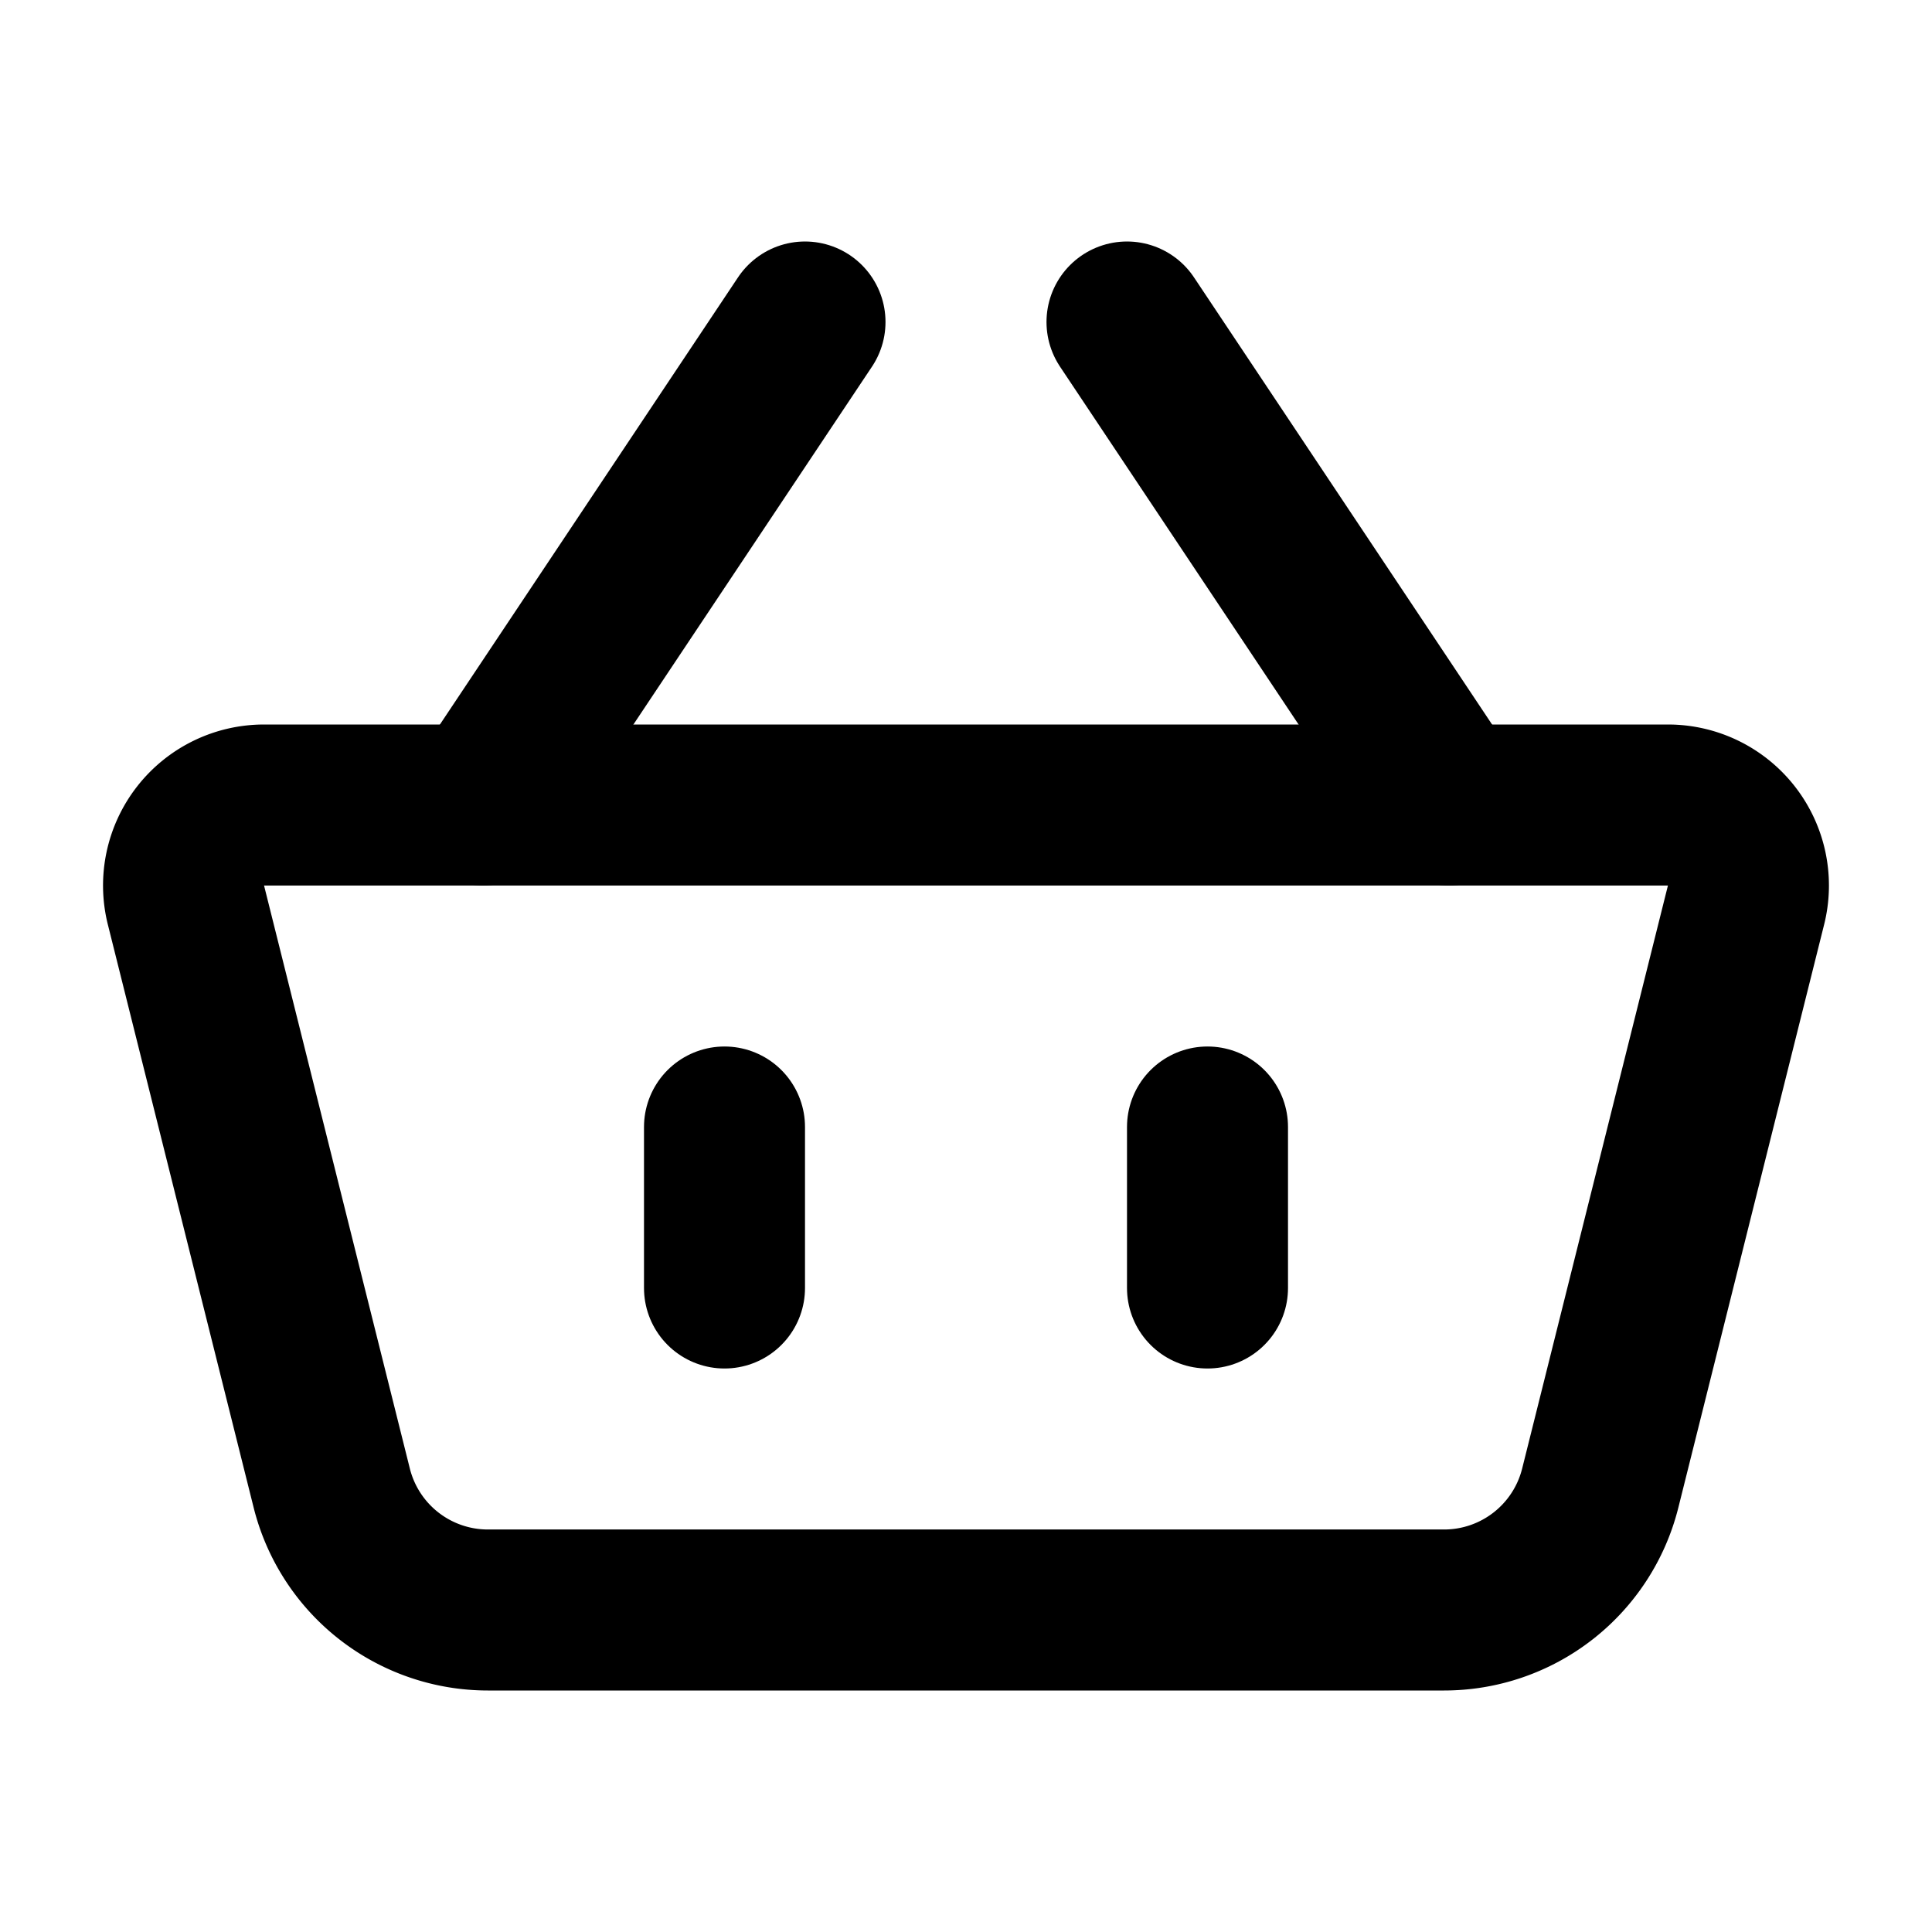
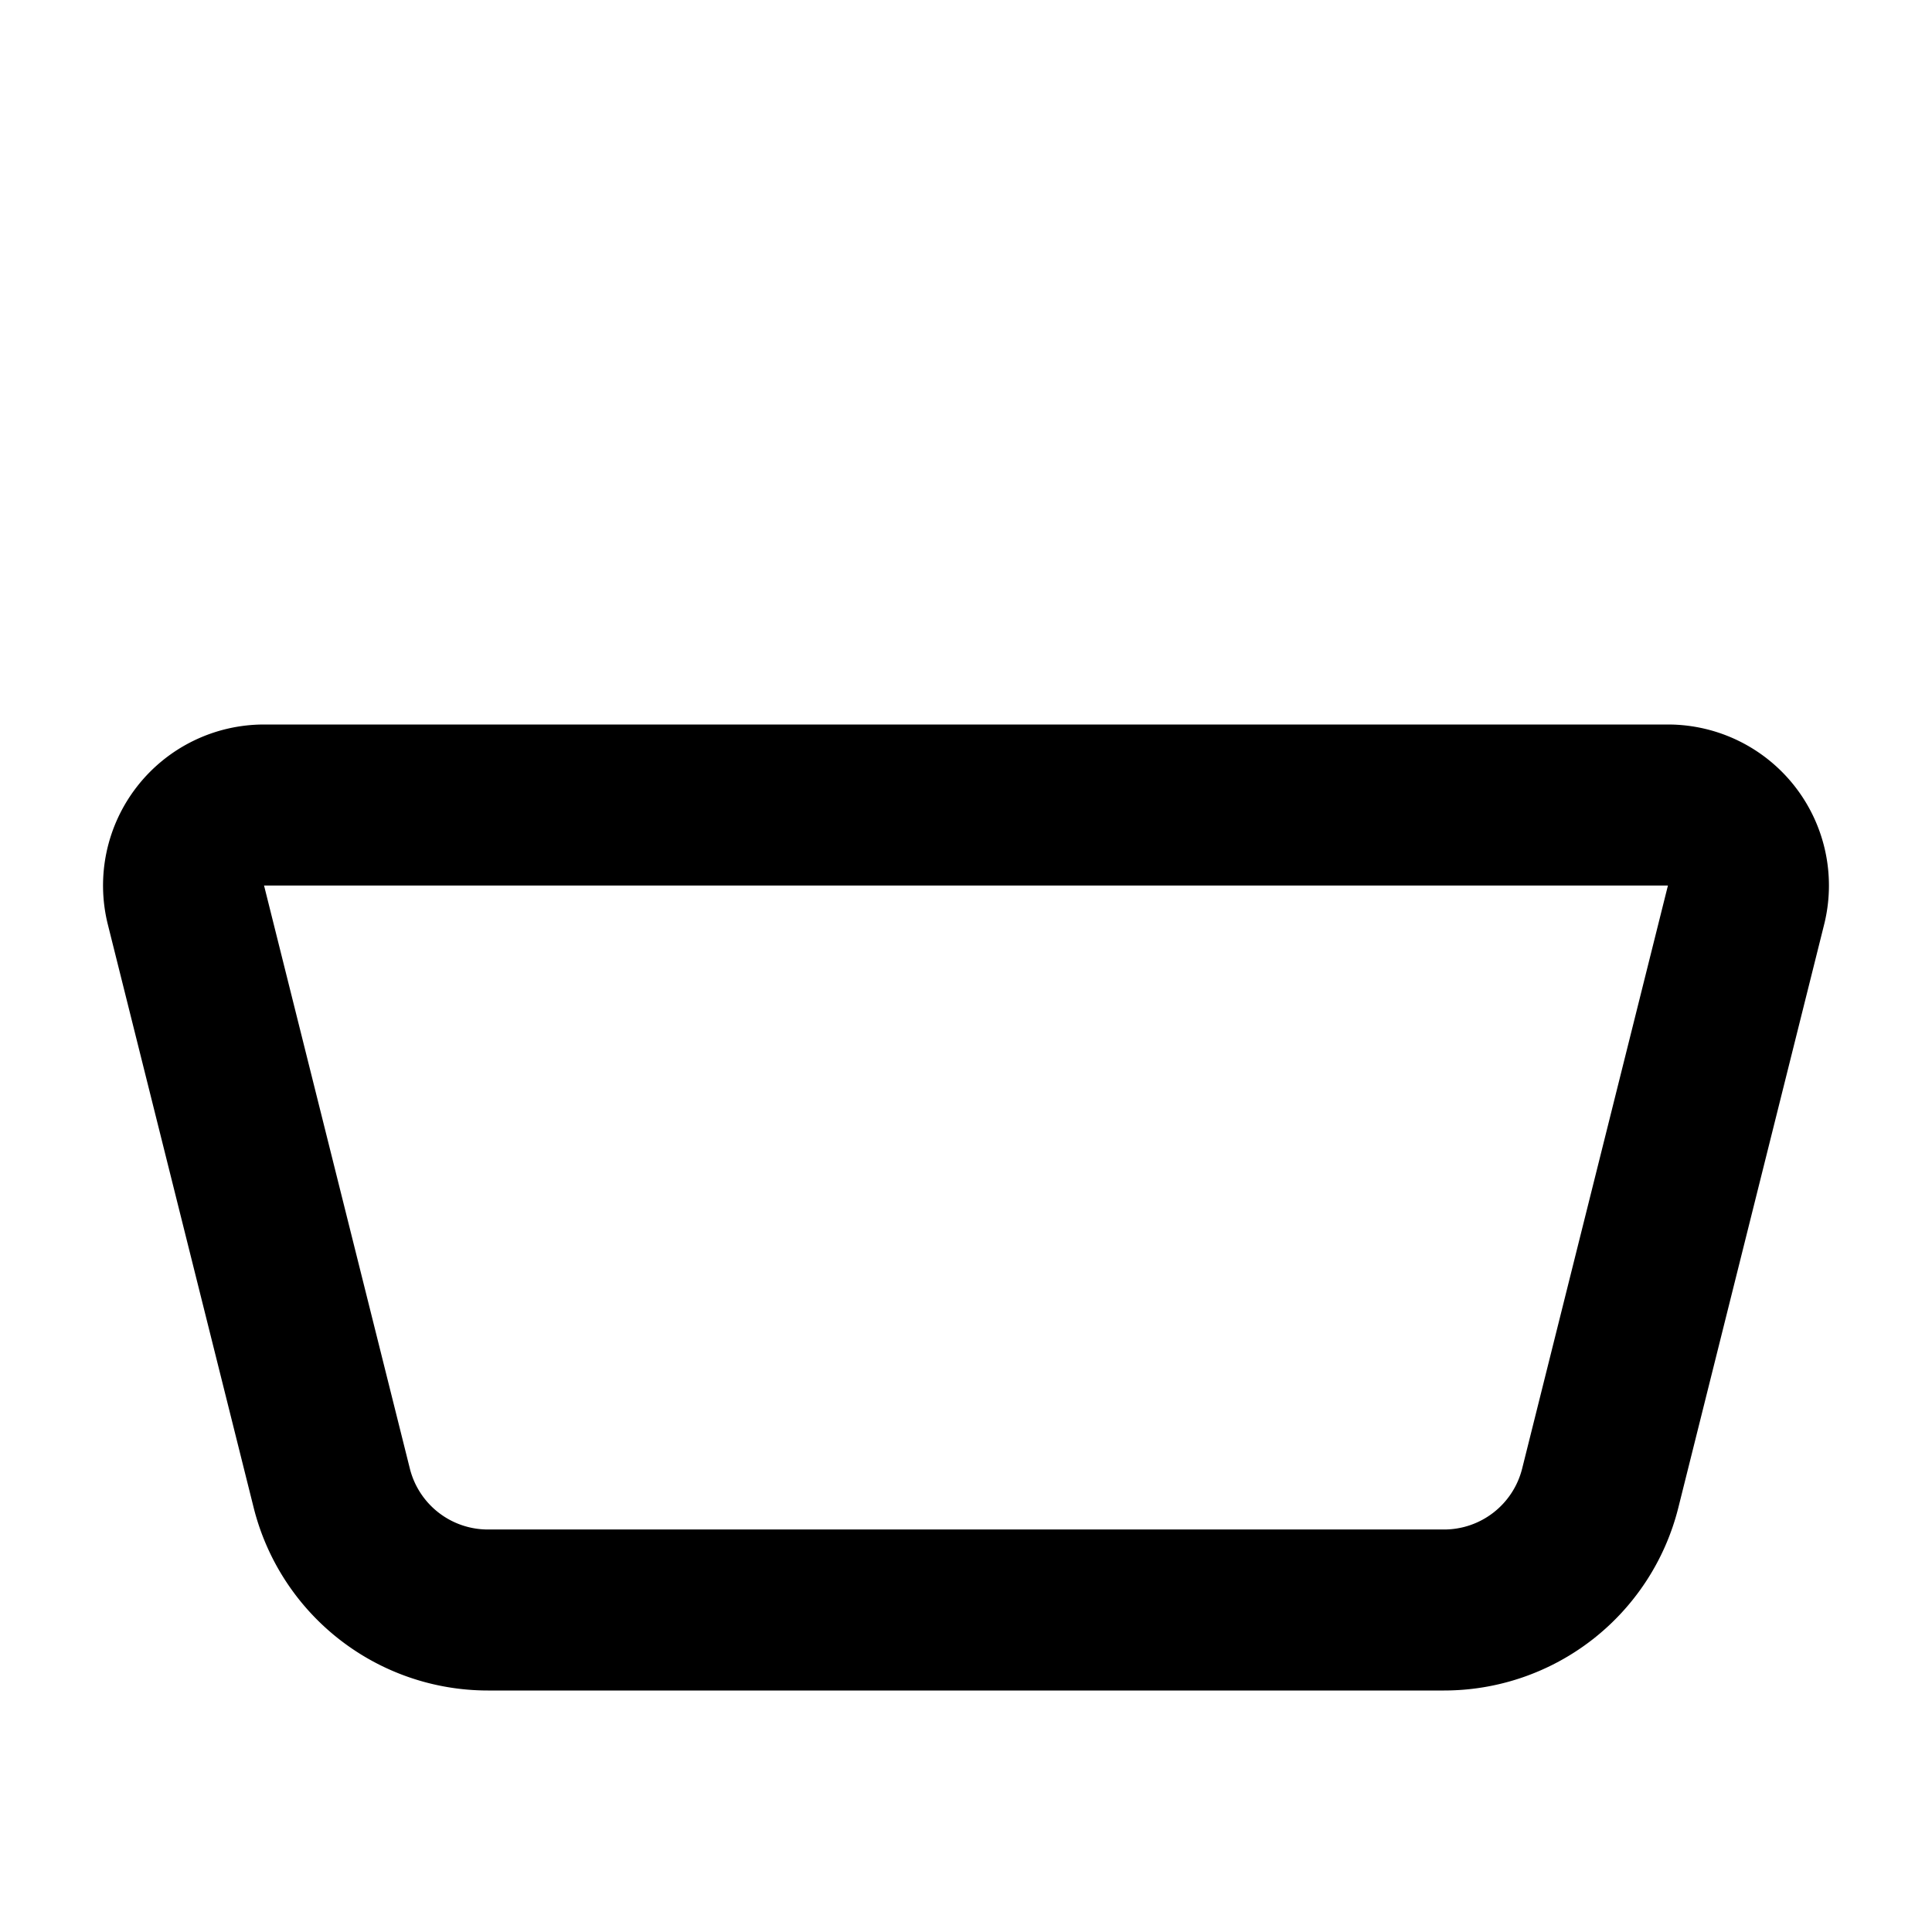
<svg xmlns="http://www.w3.org/2000/svg" width="800" height="800" viewBox="0 0 24 24">
  <g fill="none" stroke="currentColor" stroke-width="2">
    <path stroke-linejoin="round" d="M2.31 11.243A1 1 0 0 1 3.28 10h17.44a1 1 0 0 1 .97 1.242l-1.811 7.243A2 2 0 0 1 17.939 20H6.061a2 2 0 0 1-1.94-1.515z" />
-     <path stroke-linecap="round" d="M9 14v2m6-2v2m-9-6l4-6m8 6l-4-6" />
  </g>
</svg>